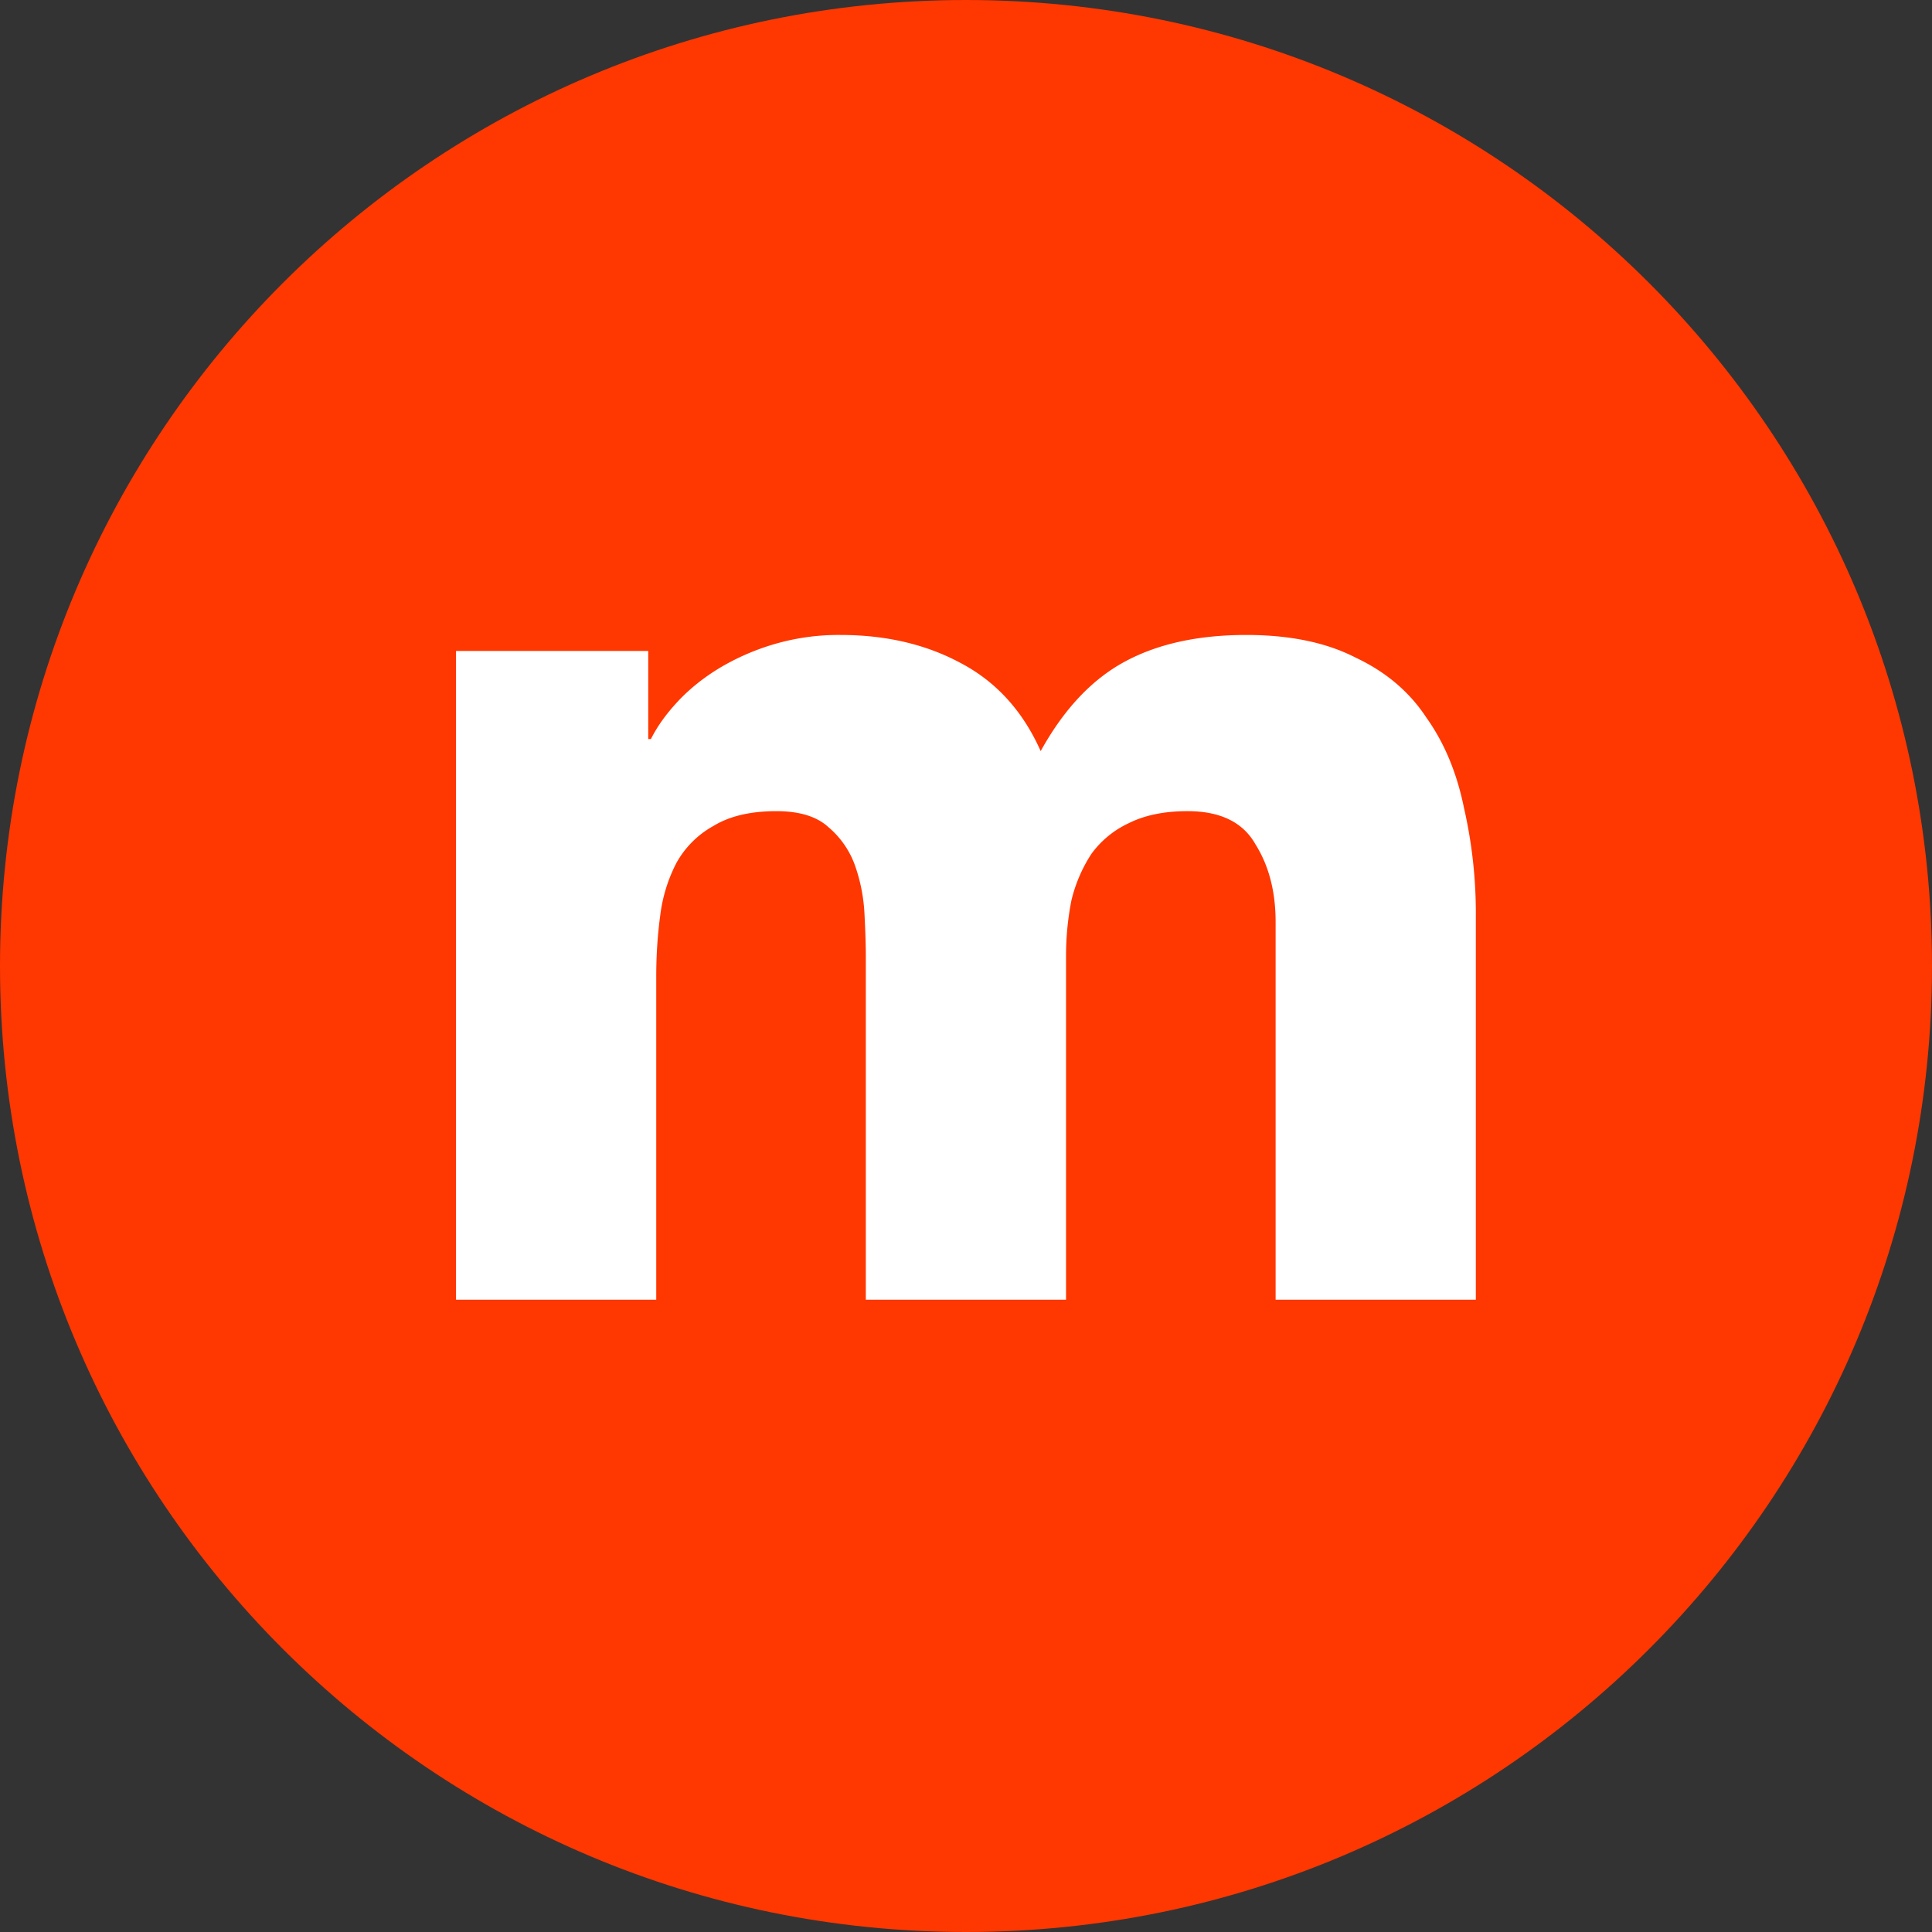
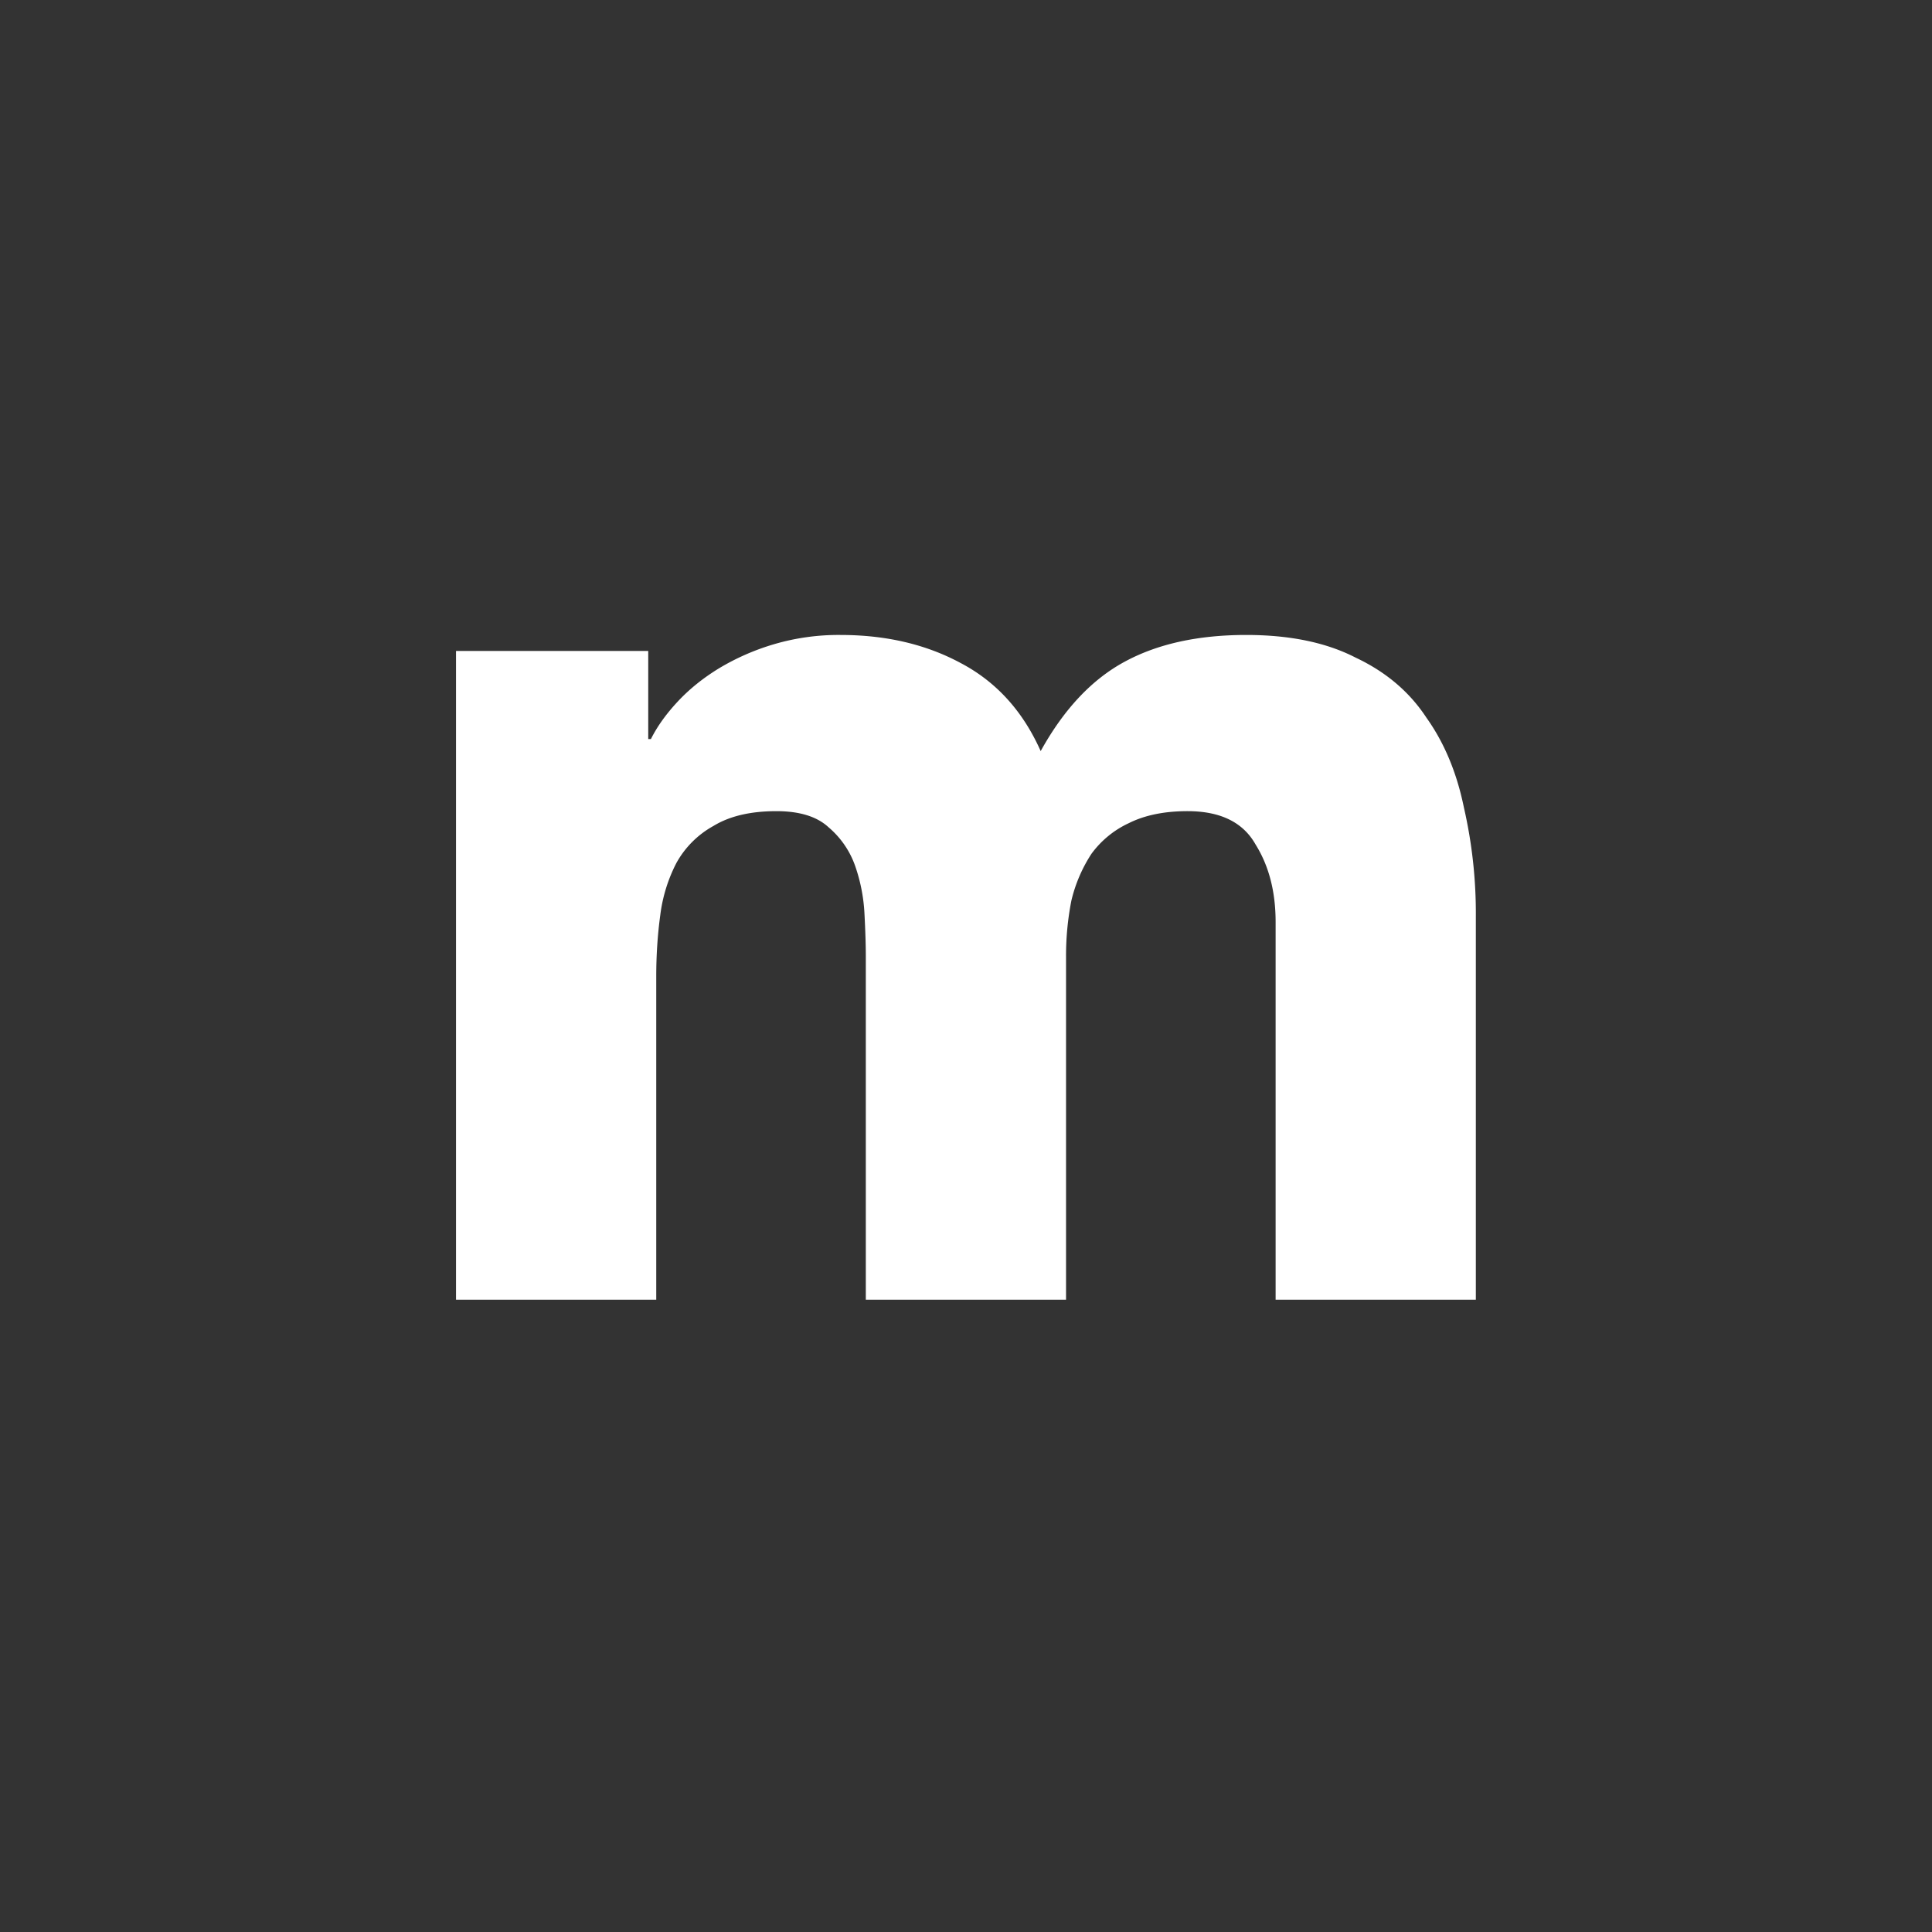
<svg xmlns="http://www.w3.org/2000/svg" data-bbox="0 0 55 55" viewBox="0 0 55 55" height="55" width="55" data-type="color">
  <rect x="0" y="0" width="55" height="55" fill="#333333" stroke="none" />
  <g>
-     <path fill="#FF3700" d="M55 27.5C55 42.688 42.688 55 27.5 55S0 42.688 0 27.5 12.312 0 27.5 0 55 12.312 55 27.5z" data-color="1" />
    <path fill="#ffffff" d="M12.982 18.532h5.472v2.508h.076c.177-.355.43-.71.76-1.064.33-.355.722-.671 1.178-.95a6.732 6.732 0 0 1 1.558-.684 6.5 6.5 0 0 1 1.9-.266c1.292 0 2.432.266 3.42.798 1.013.532 1.773 1.368 2.28 2.508.658-1.19 1.456-2.04 2.394-2.546.937-.507 2.09-.76 3.458-.76 1.241 0 2.28.215 3.116.646.861.405 1.532.975 2.014 1.71.506.71.861 1.558 1.064 2.546a13.5 13.5 0 0 1 .342 3.116V37h-5.7V26.246c0-.861-.19-1.596-.57-2.204-.355-.633-1-.95-1.938-.95-.659 0-1.216.114-1.672.342a2.75 2.75 0 0 0-1.064.874 4.22 4.22 0 0 0-.57 1.33 8.12 8.12 0 0 0-.152 1.596V37h-5.7v-9.766c0-.33-.013-.735-.038-1.216a4.858 4.858 0 0 0-.266-1.368 2.547 2.547 0 0 0-.76-1.102c-.33-.304-.824-.456-1.482-.456-.735 0-1.33.14-1.786.418a2.69 2.69 0 0 0-1.064 1.064 4.42 4.42 0 0 0-.456 1.482c-.076.557-.114 1.14-.114 1.748V37h-5.7V18.532Z" data-color="2" />
  </g>
</svg>